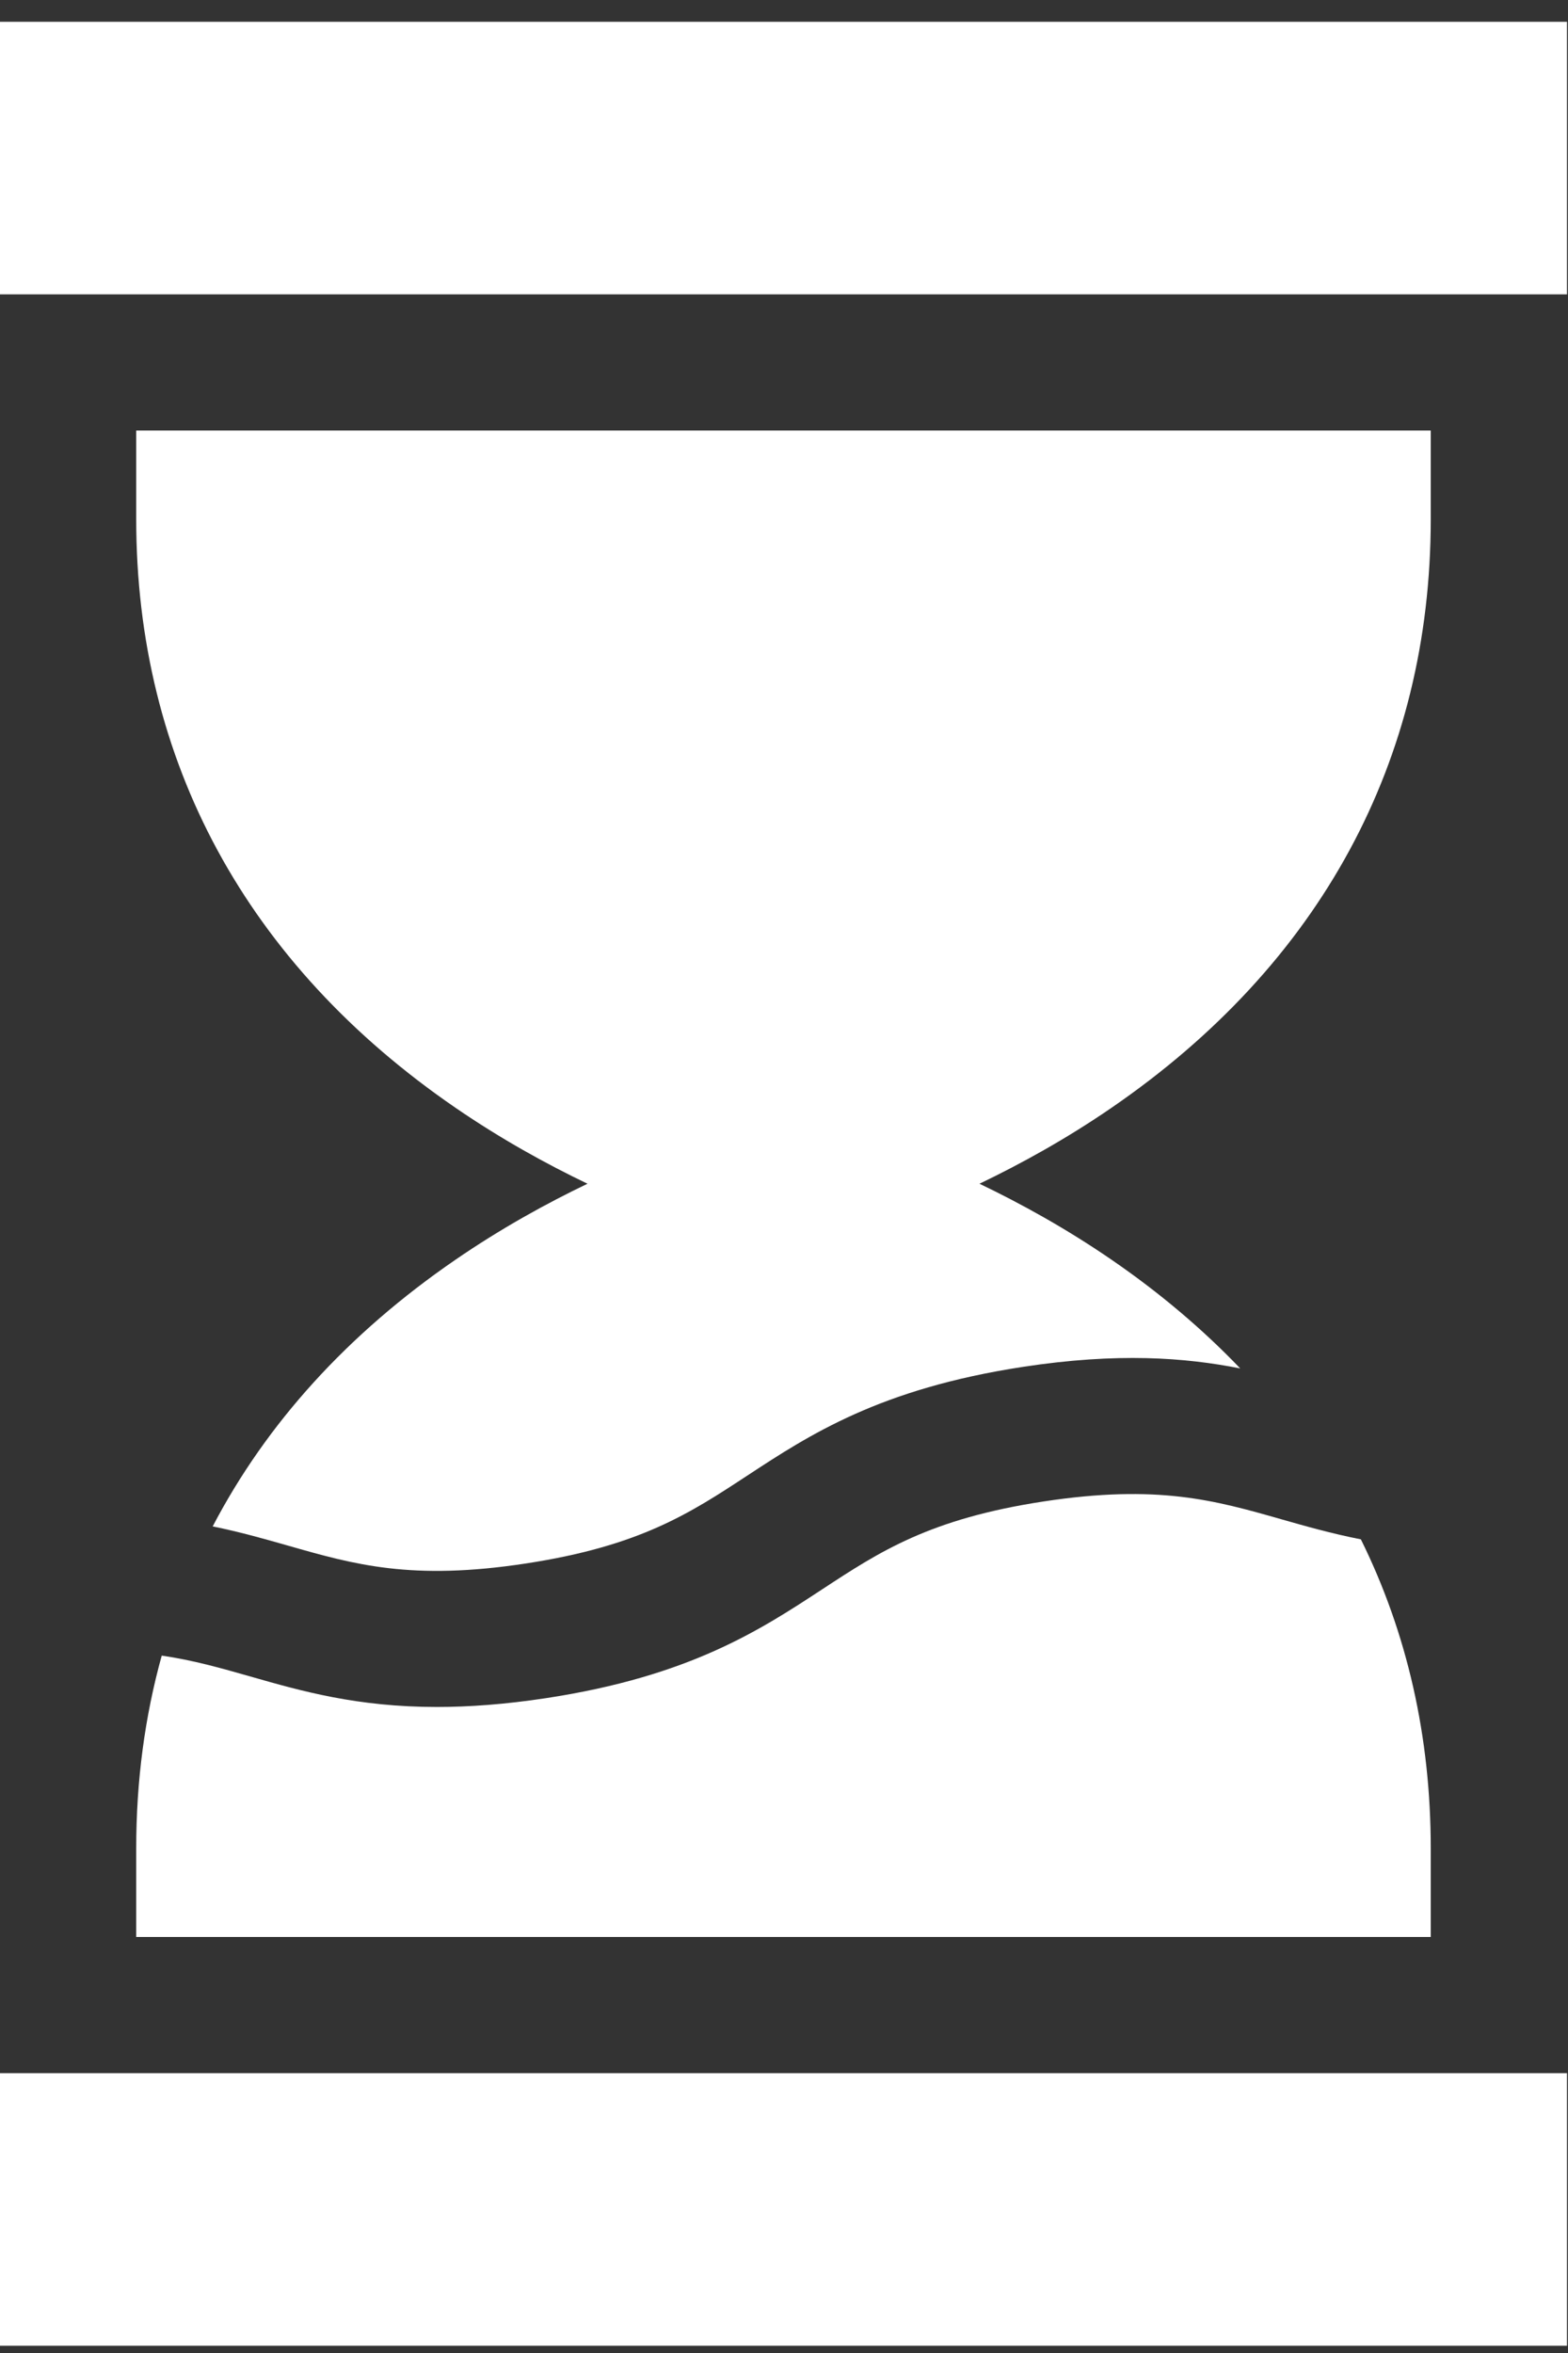
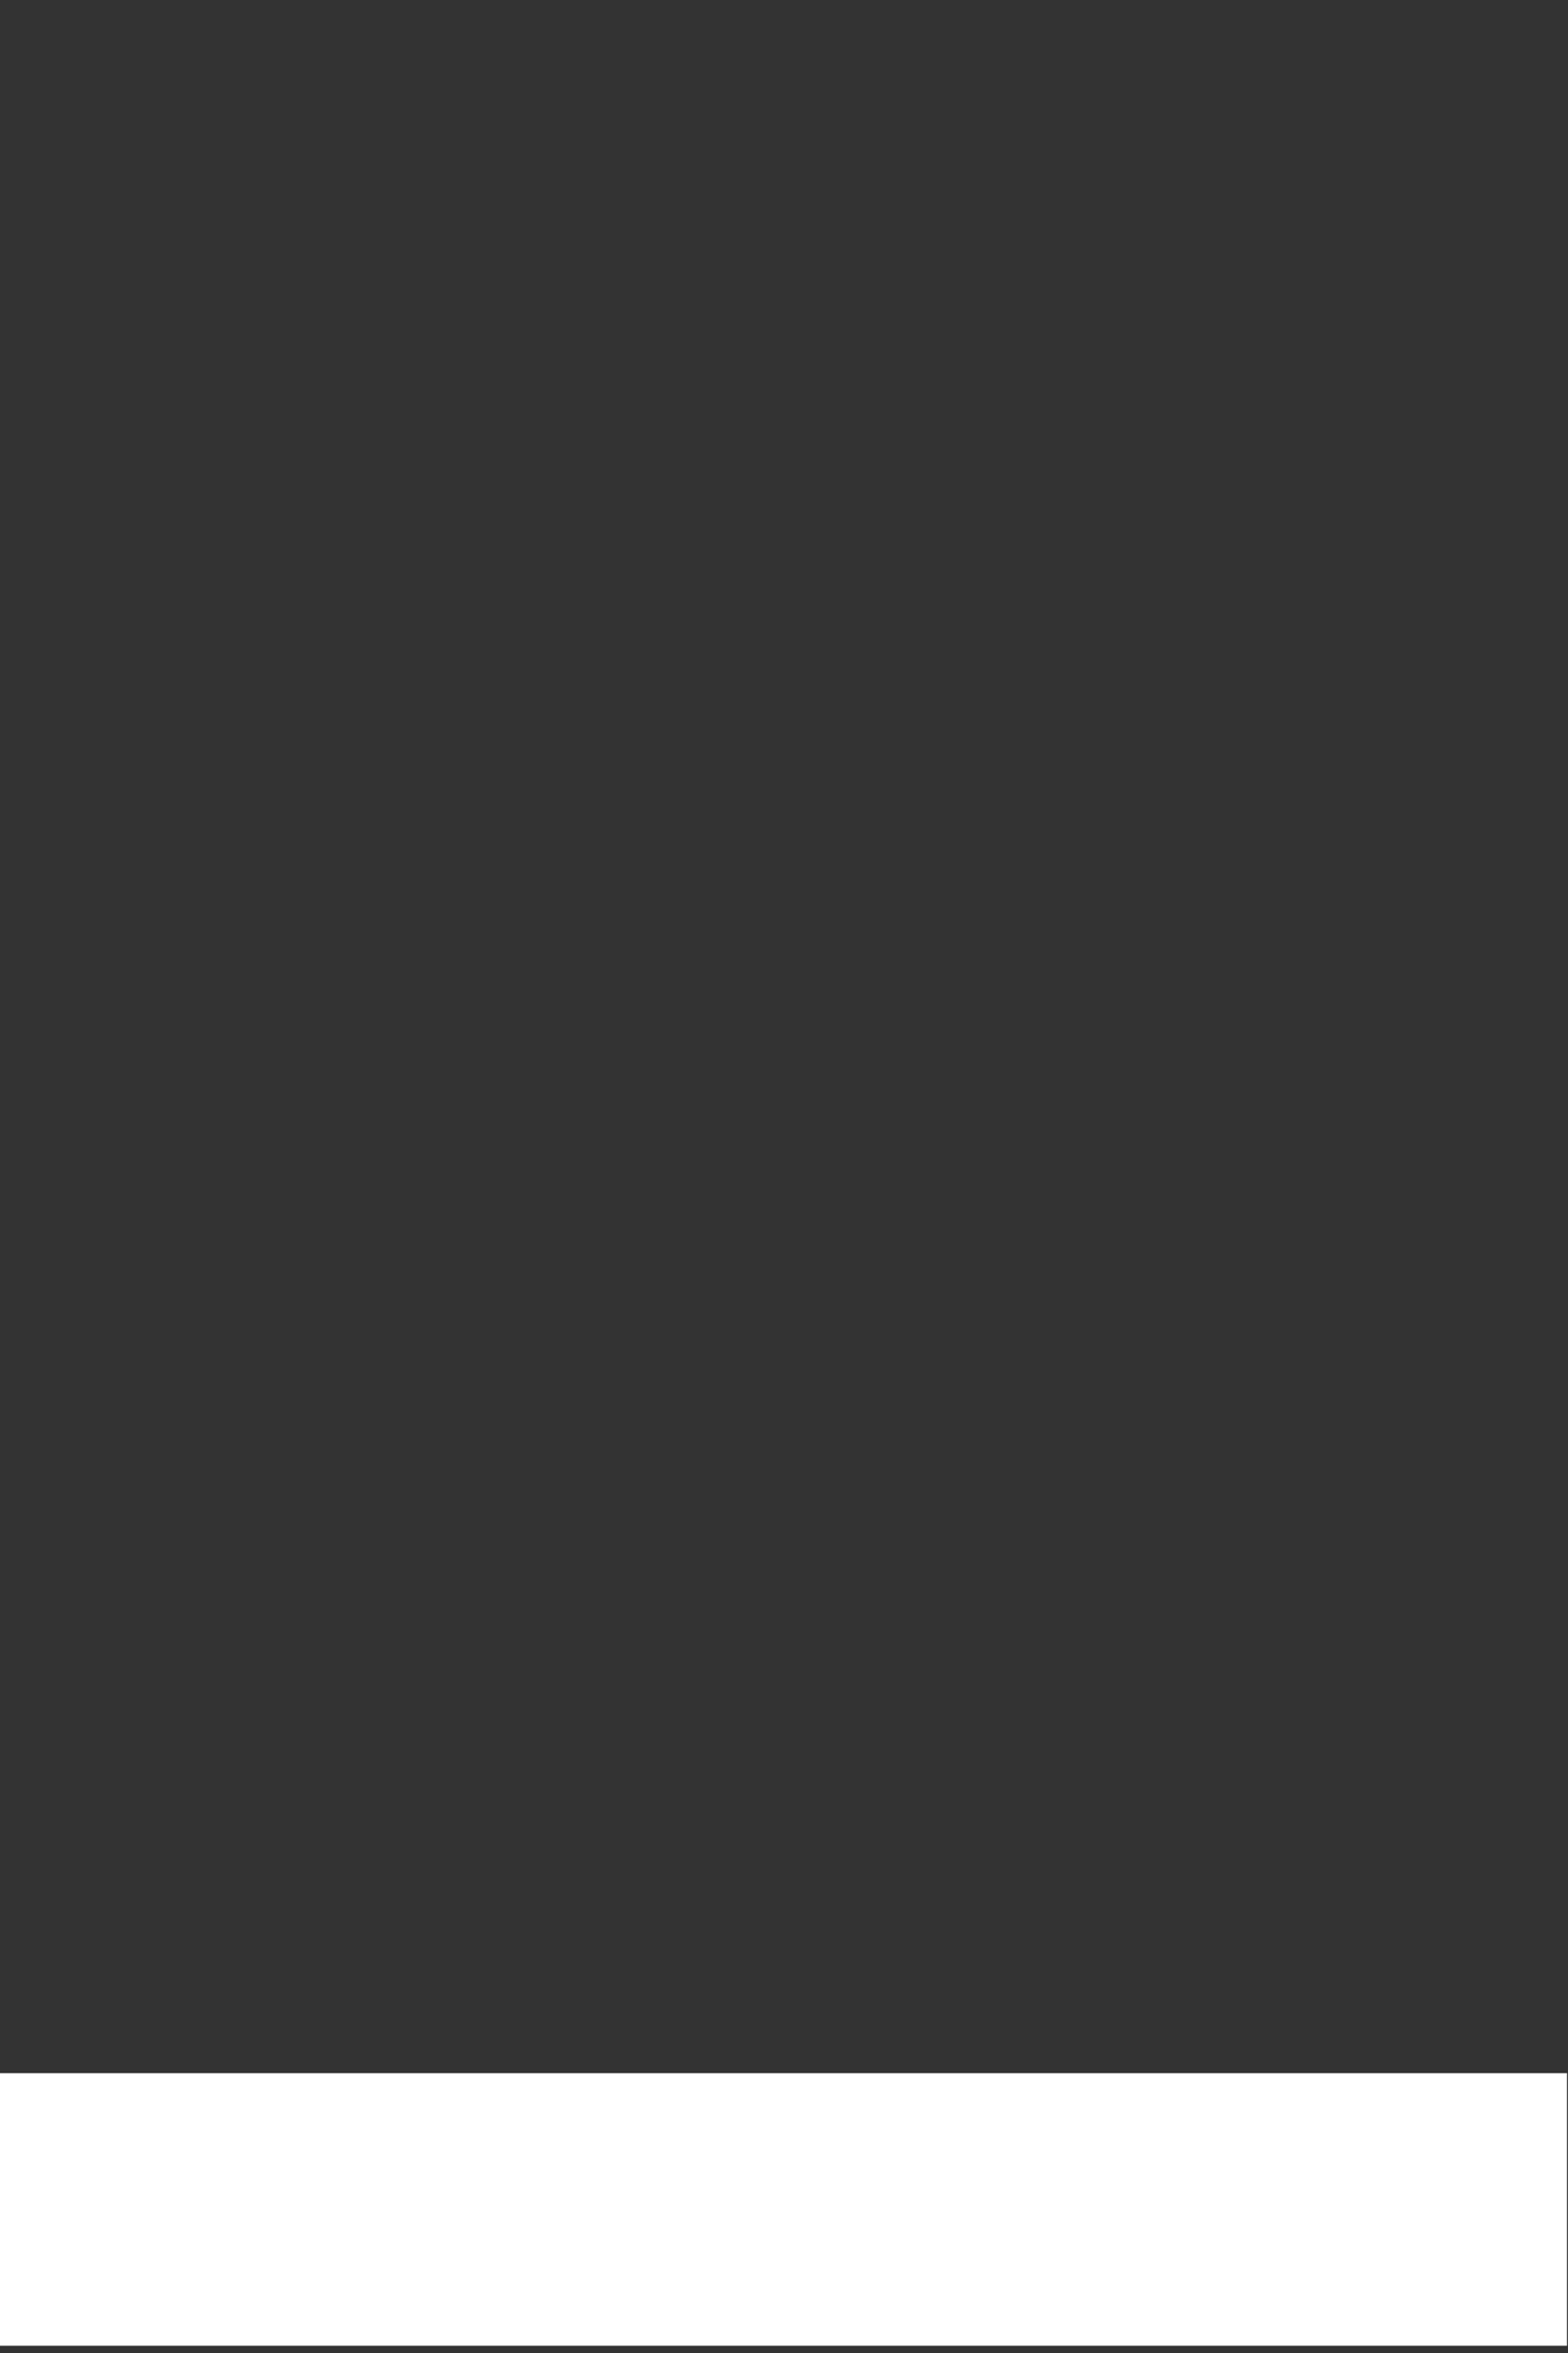
<svg xmlns="http://www.w3.org/2000/svg" width="54" height="81" viewBox="0 0 54 81" fill="none">
  <rect x="0" y="0" width="54" height="81" fill="#333333" stroke="none" />
-   <path d="M0 0.75H53.965V10.133H0V0.75Z" fill="white" />
  <path d="M0 71.367H53.965V80.75H0V71.367Z" fill="white" />
-   <path d="M49.273 17.872V14.82H4.691V17.872C4.691 26.19 8.492 33.196 15.683 38.132C17.245 39.204 18.805 40.065 20.233 40.749C18.805 41.433 17.245 42.294 15.683 43.367C11.977 45.91 9.174 49.005 7.325 52.545C8.274 52.738 9.12 52.979 9.919 53.207C12.203 53.859 14.174 54.422 18.107 53.822C22.039 53.222 23.754 52.097 25.739 50.794C27.874 49.394 30.294 47.806 35.237 47.052C38.49 46.556 40.808 46.73 42.712 47.107C41.419 45.757 39.942 44.506 38.283 43.367C36.72 42.294 35.16 41.433 33.732 40.749C35.16 40.065 36.72 39.205 38.283 38.132C45.473 33.196 49.273 26.19 49.273 17.872Z" fill="white" />
-   <path d="M35.944 51.686C32.011 52.285 30.297 53.411 28.311 54.714C26.176 56.114 23.756 57.702 18.814 58.456C17.395 58.672 16.153 58.761 15.046 58.761C12.299 58.761 10.383 58.215 8.633 57.715C7.603 57.421 6.655 57.151 5.57 56.993C4.987 59.091 4.691 61.307 4.691 63.627V66.679H49.273V63.627C49.273 59.774 48.457 56.205 46.867 52.991C45.858 52.792 44.964 52.538 44.132 52.301C41.848 51.649 39.876 51.087 35.944 51.686Z" fill="white" />
</svg>